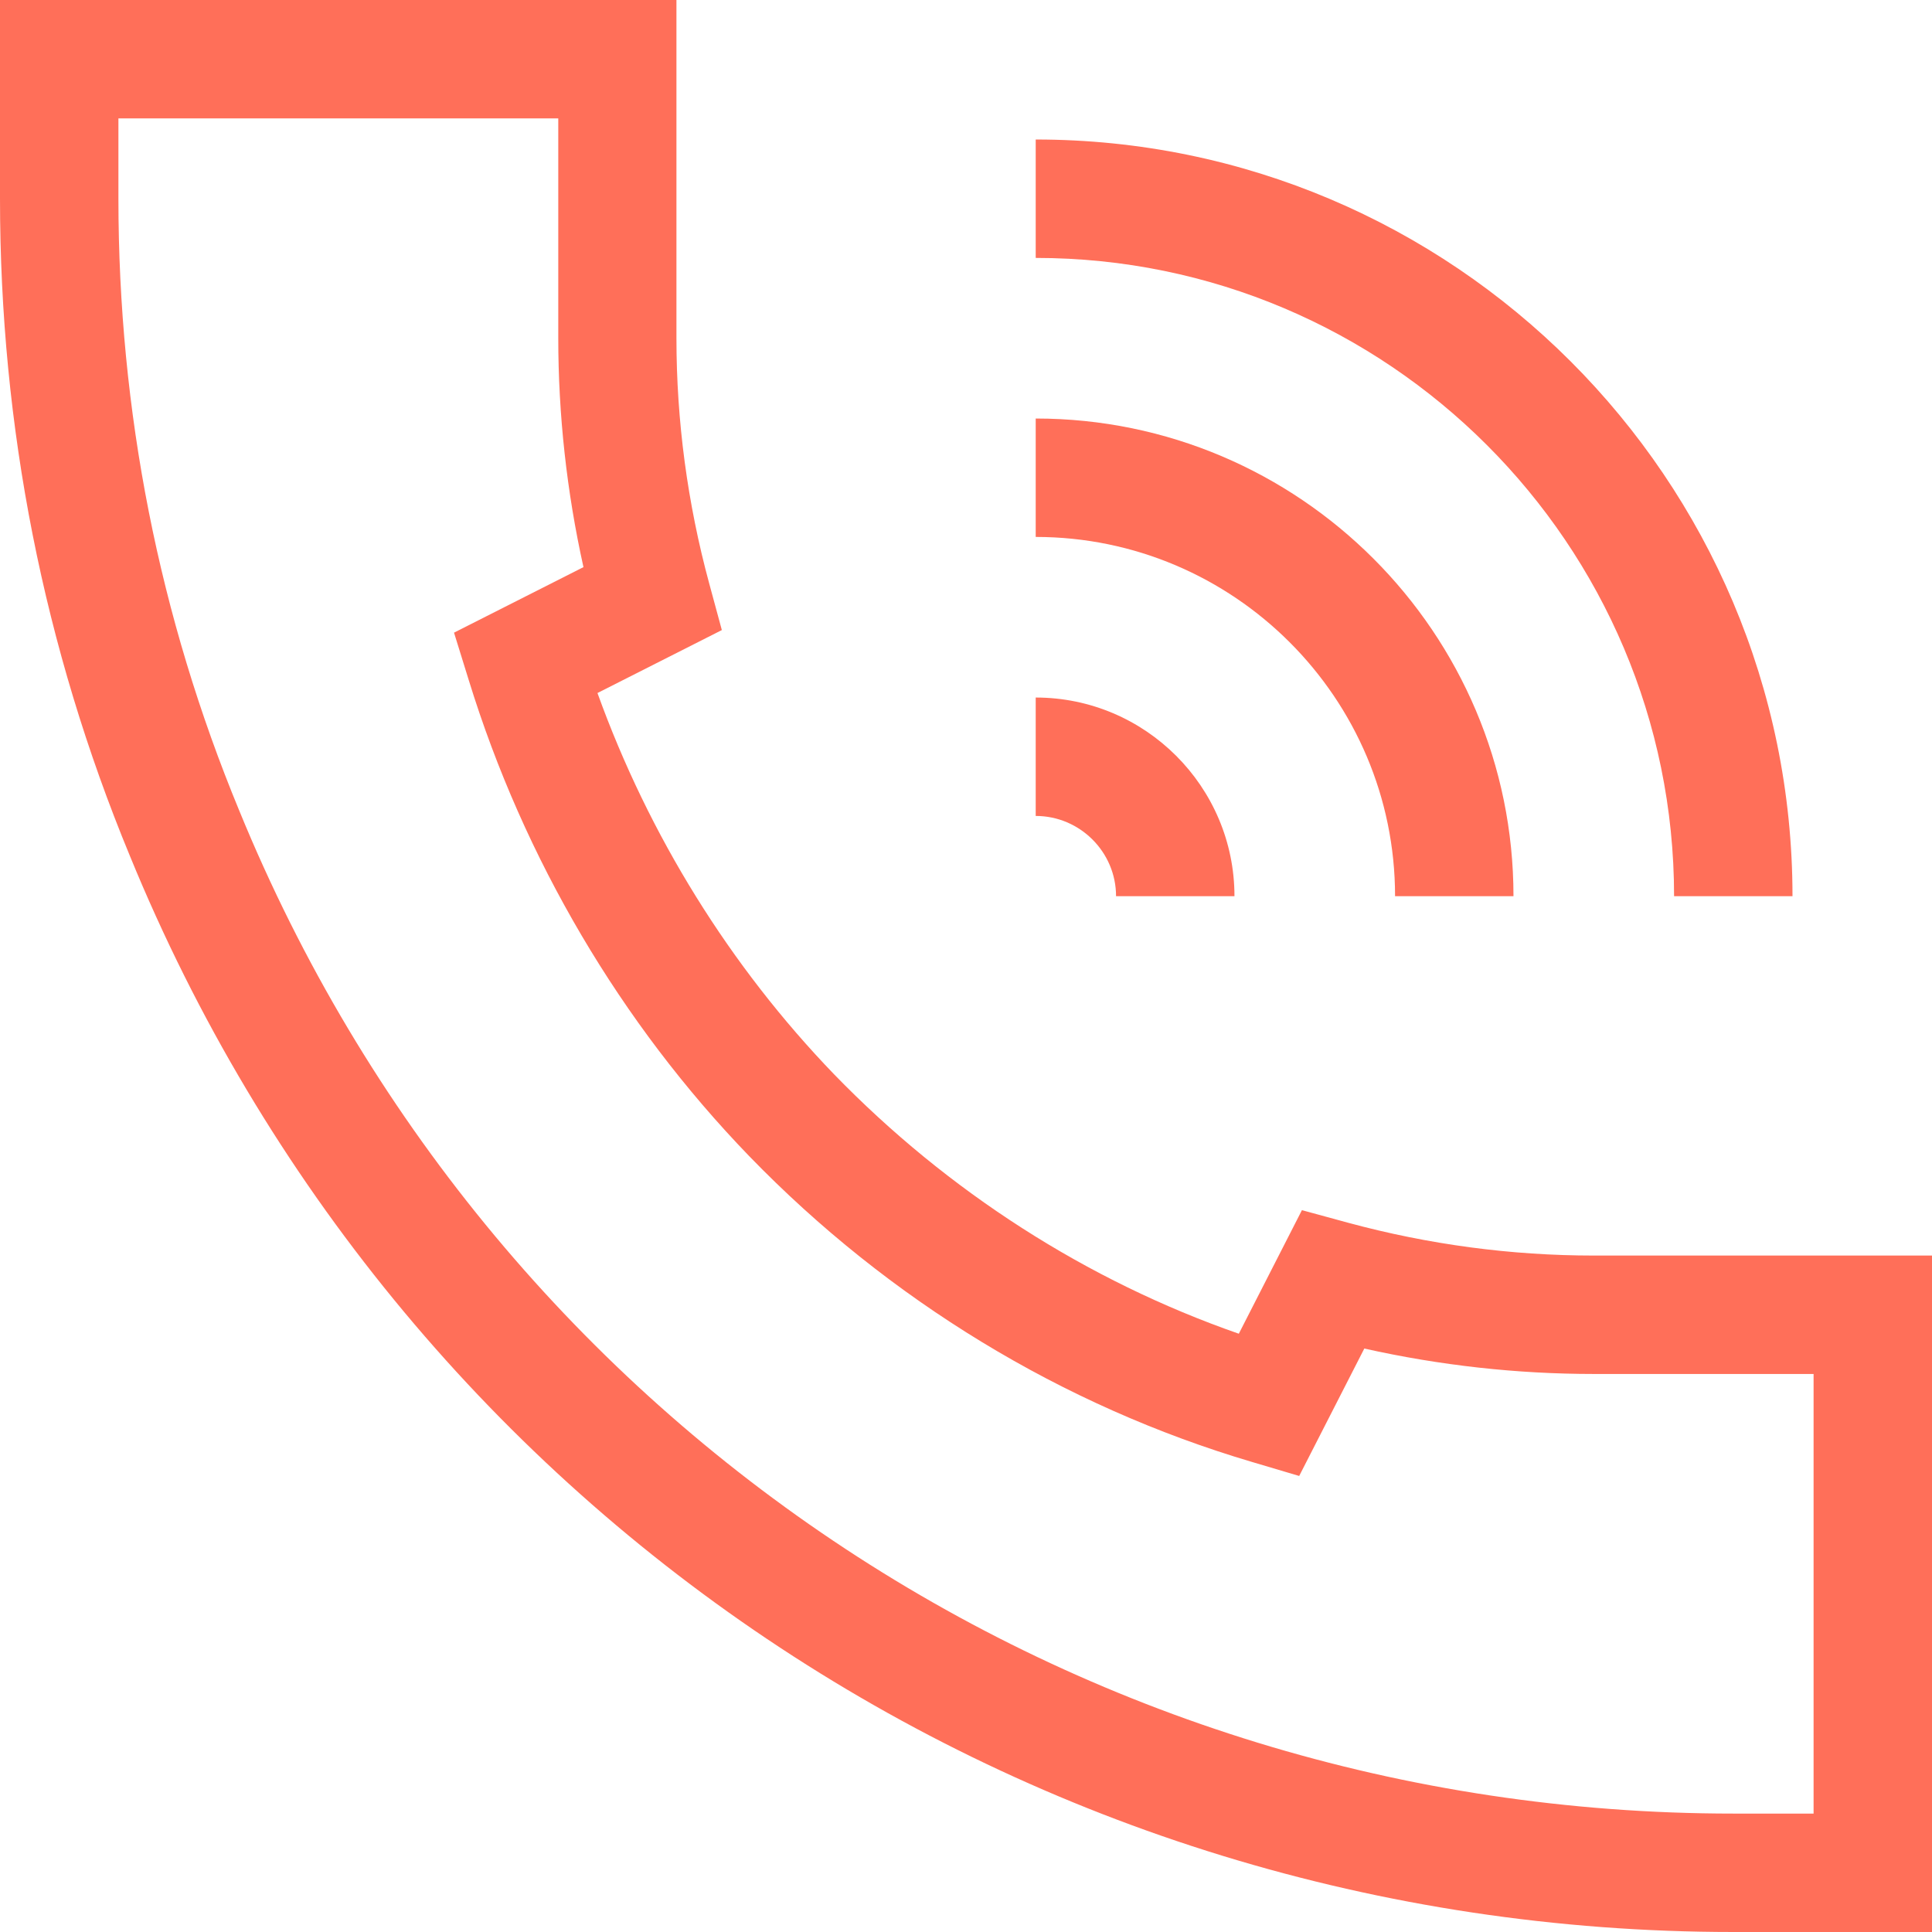
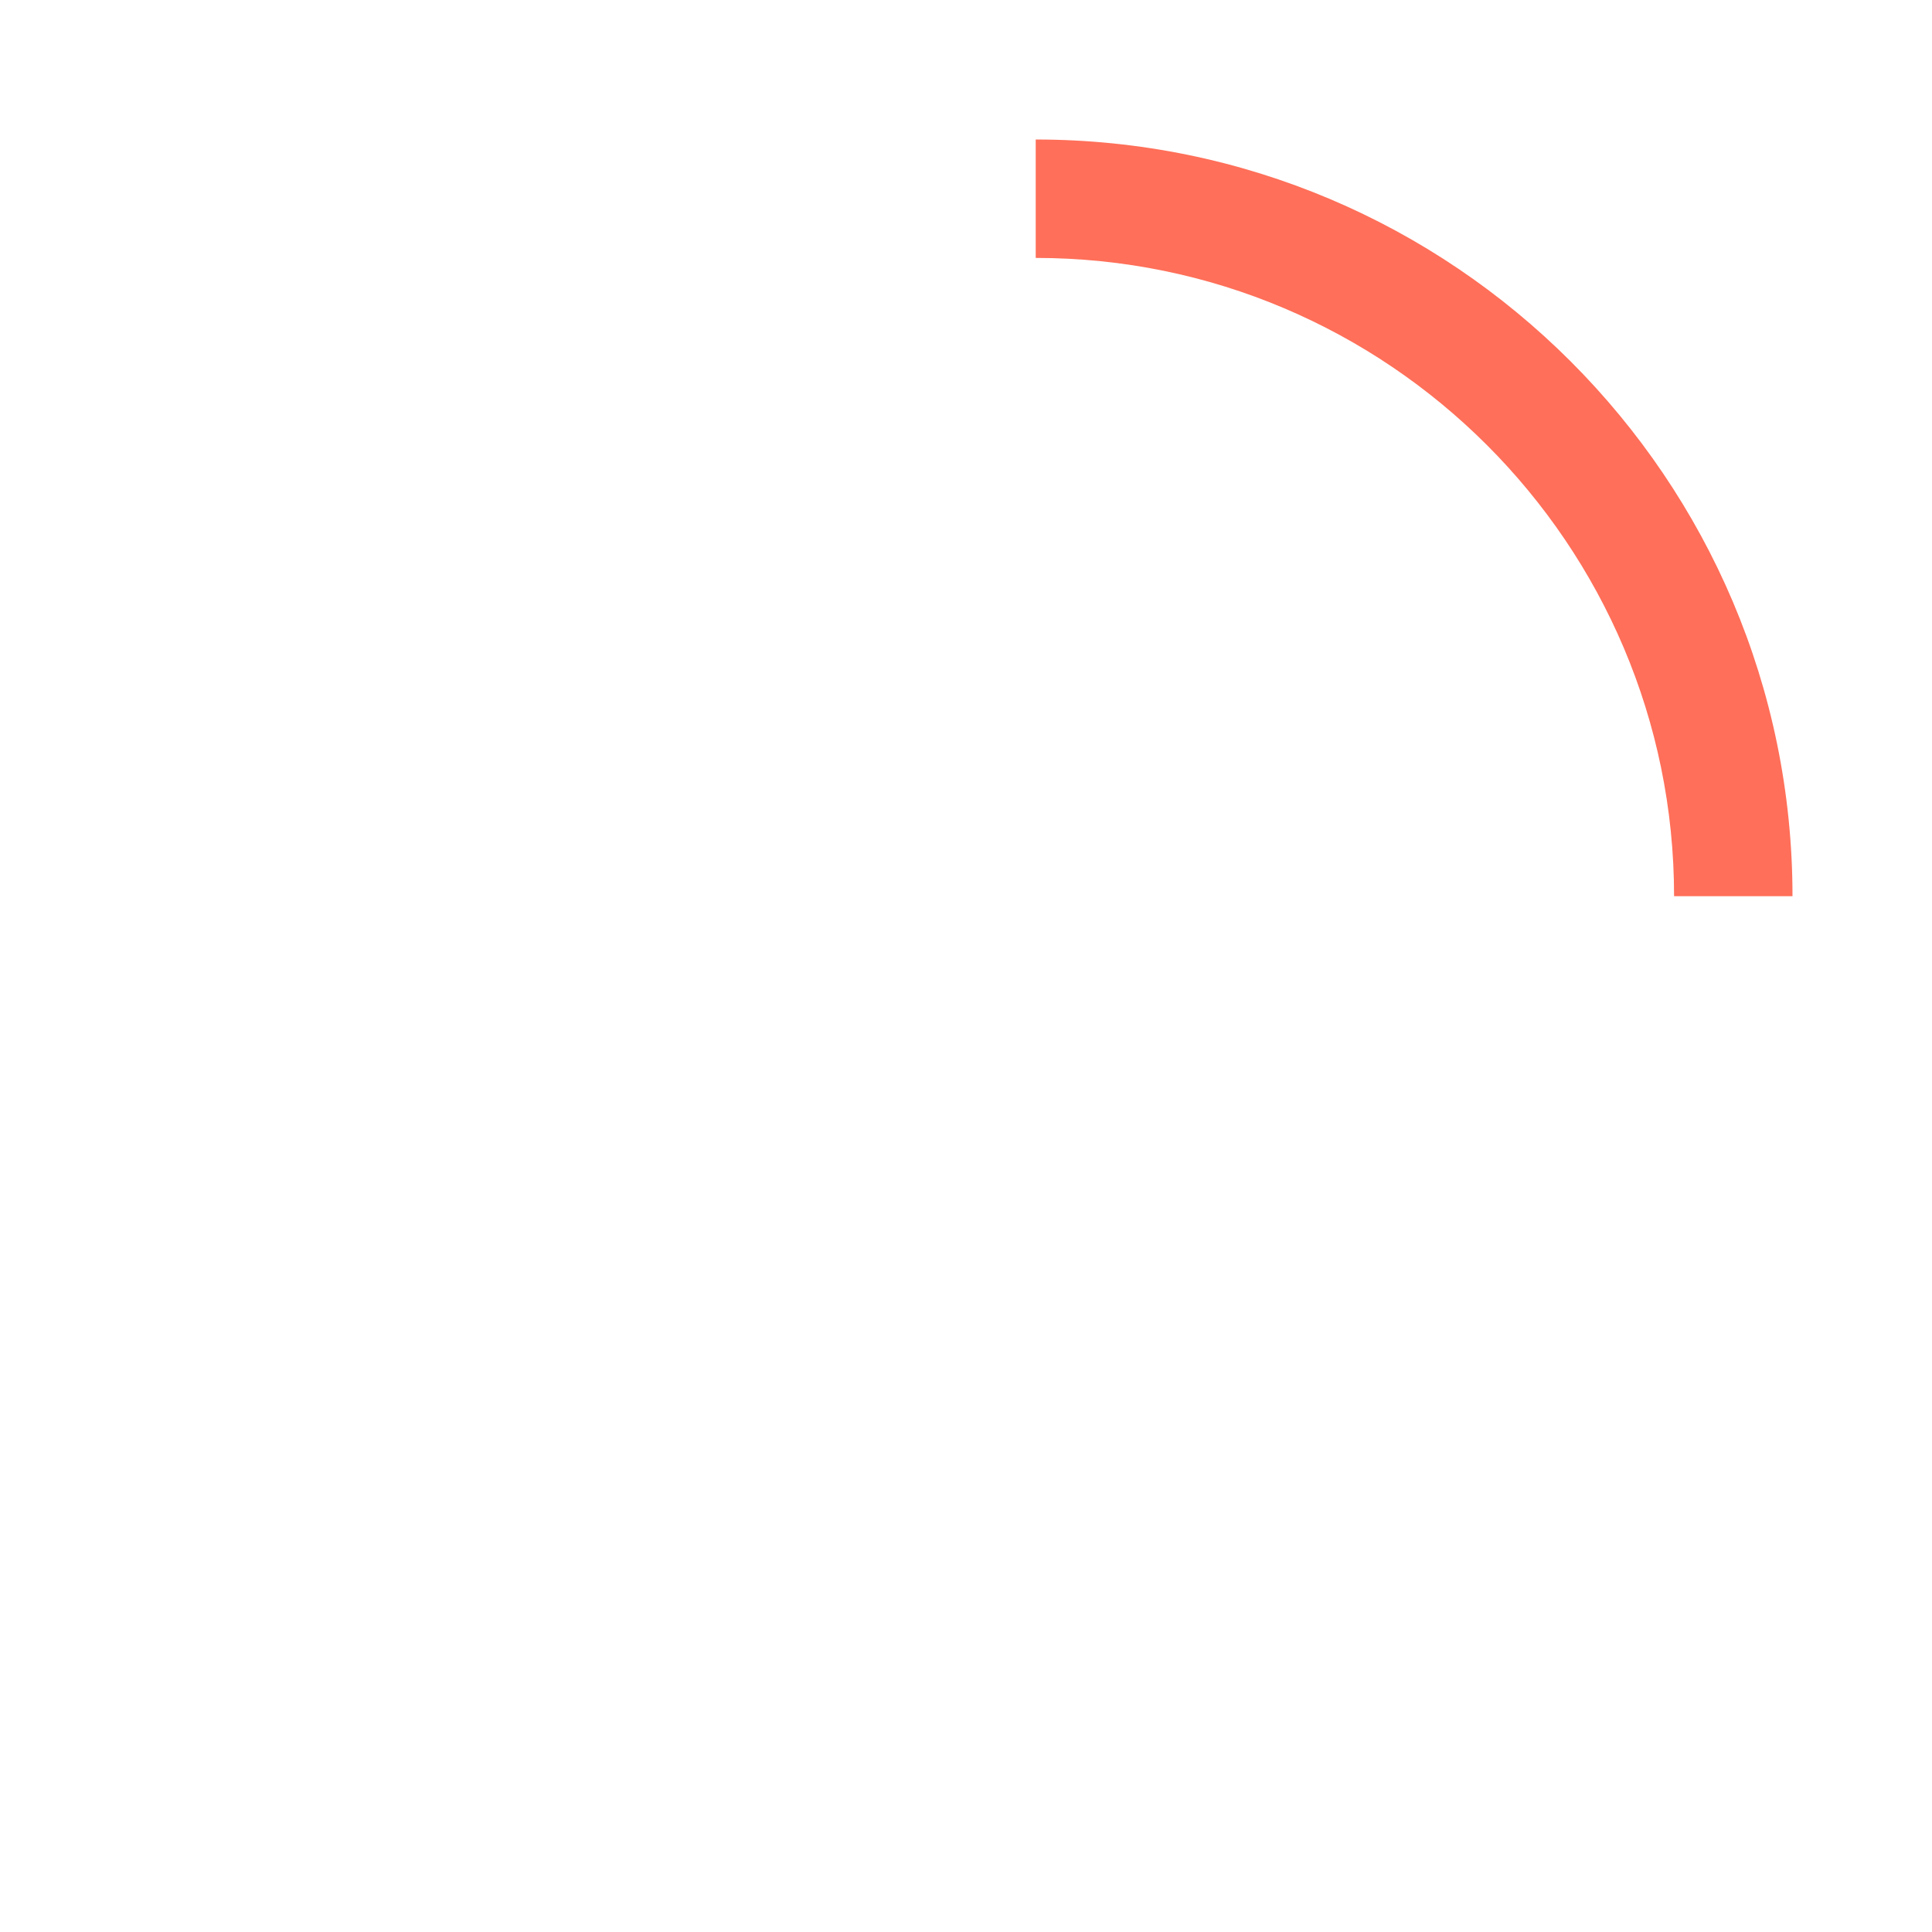
<svg xmlns="http://www.w3.org/2000/svg" width="24" height="24" viewBox="0 0 24 24" fill="none">
  <g clip-path="url(#clip0_1862_1635)">
-     <path d="M24 24H21.532C12.759 24 4.939 18.752 1.613 10.631C0.544 8.047 0 5.3 0 2.468V0H8.403V4.201C8.403 5.228 8.54 6.253 8.81 7.248L8.967 7.827L7.422 8.609C8.06 10.379 9.07 12.006 10.361 13.345C11.776 14.803 13.504 15.911 15.389 16.568L16.173 15.033L16.749 15.19C17.747 15.46 18.771 15.597 19.799 15.597H24V24ZM1.471 1.471V2.468C1.471 5.106 1.976 7.663 2.973 10.072C6.074 17.642 13.357 22.529 21.532 22.529H22.529V17.068H19.799C18.843 17.068 17.887 16.962 16.948 16.752L16.139 18.335L15.553 18.161C13.2 17.465 11.04 16.151 9.307 14.362C7.712 12.712 6.508 10.668 5.824 8.452L5.64 7.859L7.248 7.045C7.04 6.108 6.935 5.152 6.935 4.197V1.471H1.471Z" fill="#FF6F59" />
    <path d="M22.267 11.133H20.796C20.796 6.76 17.239 3.204 12.866 3.204V1.733C18.051 1.733 22.267 5.949 22.267 11.133Z" fill="#FF6F59" />
-     <path d="M18.801 11.133H17.33C17.33 8.672 15.327 6.67 12.866 6.67V5.199C16.139 5.199 18.801 7.861 18.801 11.133Z" fill="#FF6F59" />
-     <path d="M15.335 11.133H13.864C13.864 10.584 13.415 10.136 12.866 10.136V8.665C14.227 8.665 15.335 9.773 15.335 11.133Z" fill="#FF6F59" />
  </g>
  <defs>
    <clipPath id="clip0_1862_1635">
      <rect width="24" height="24" fill="white" />
    </clipPath>
  </defs>
</svg>